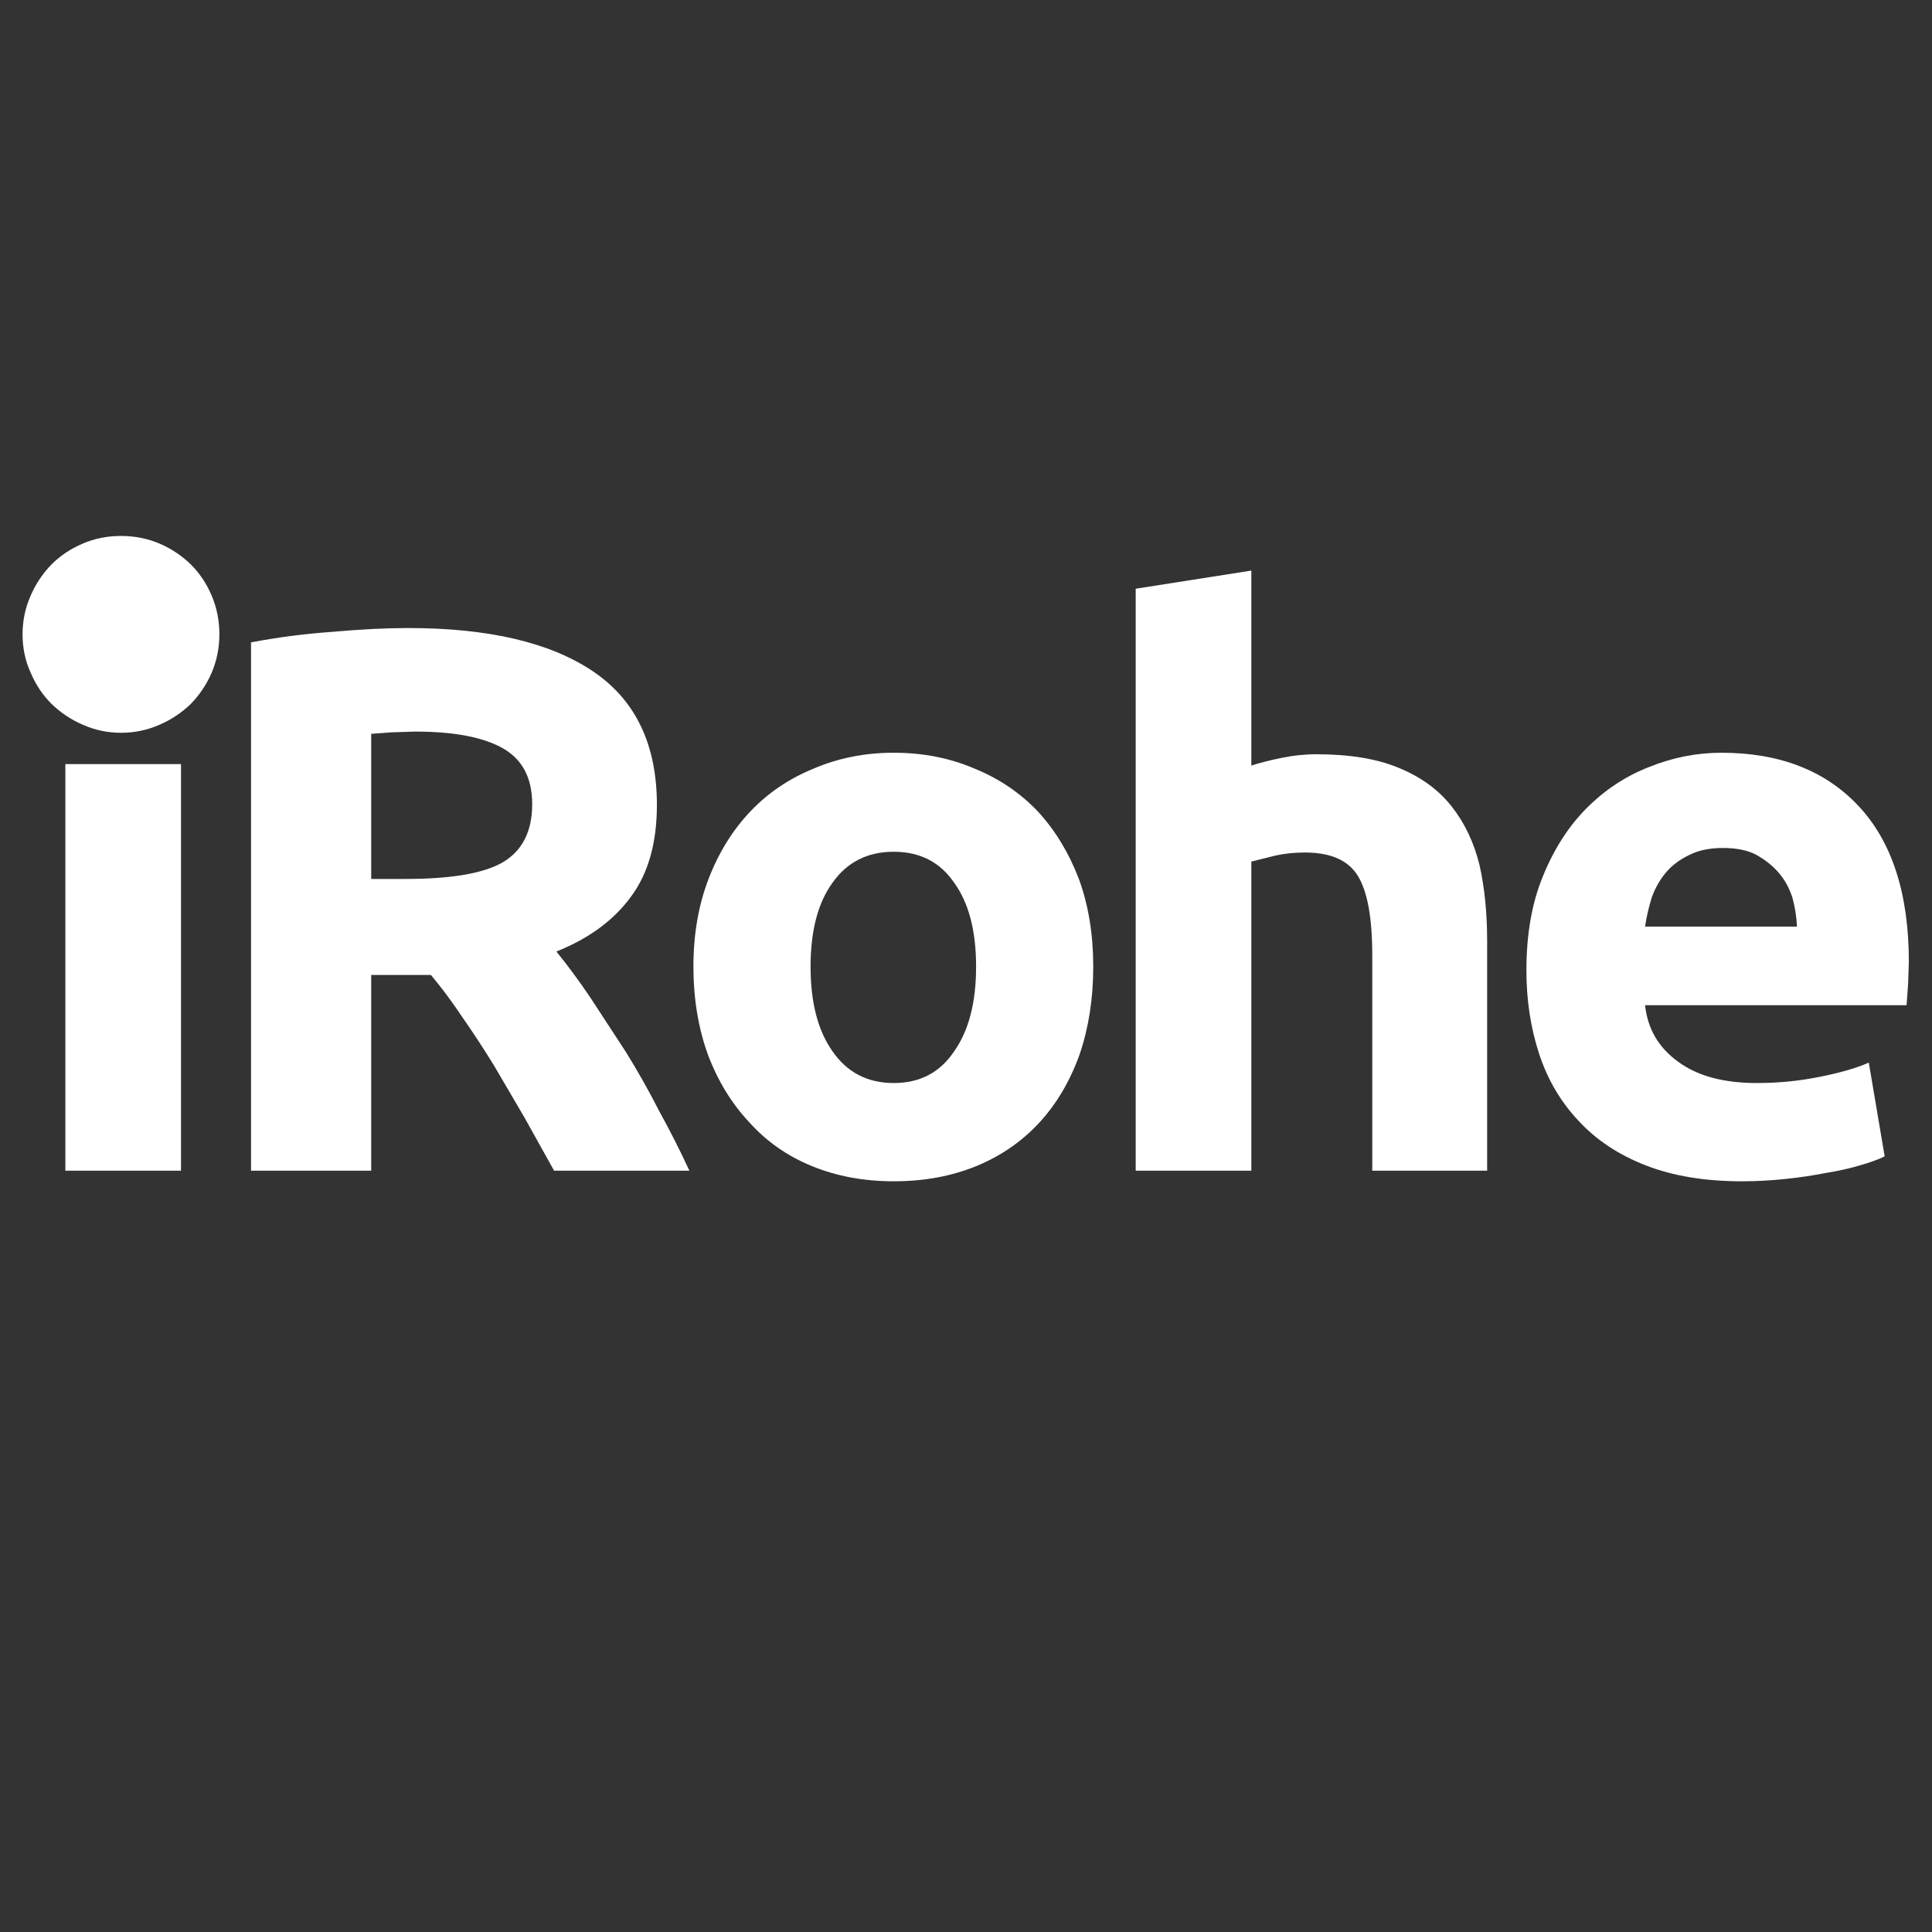
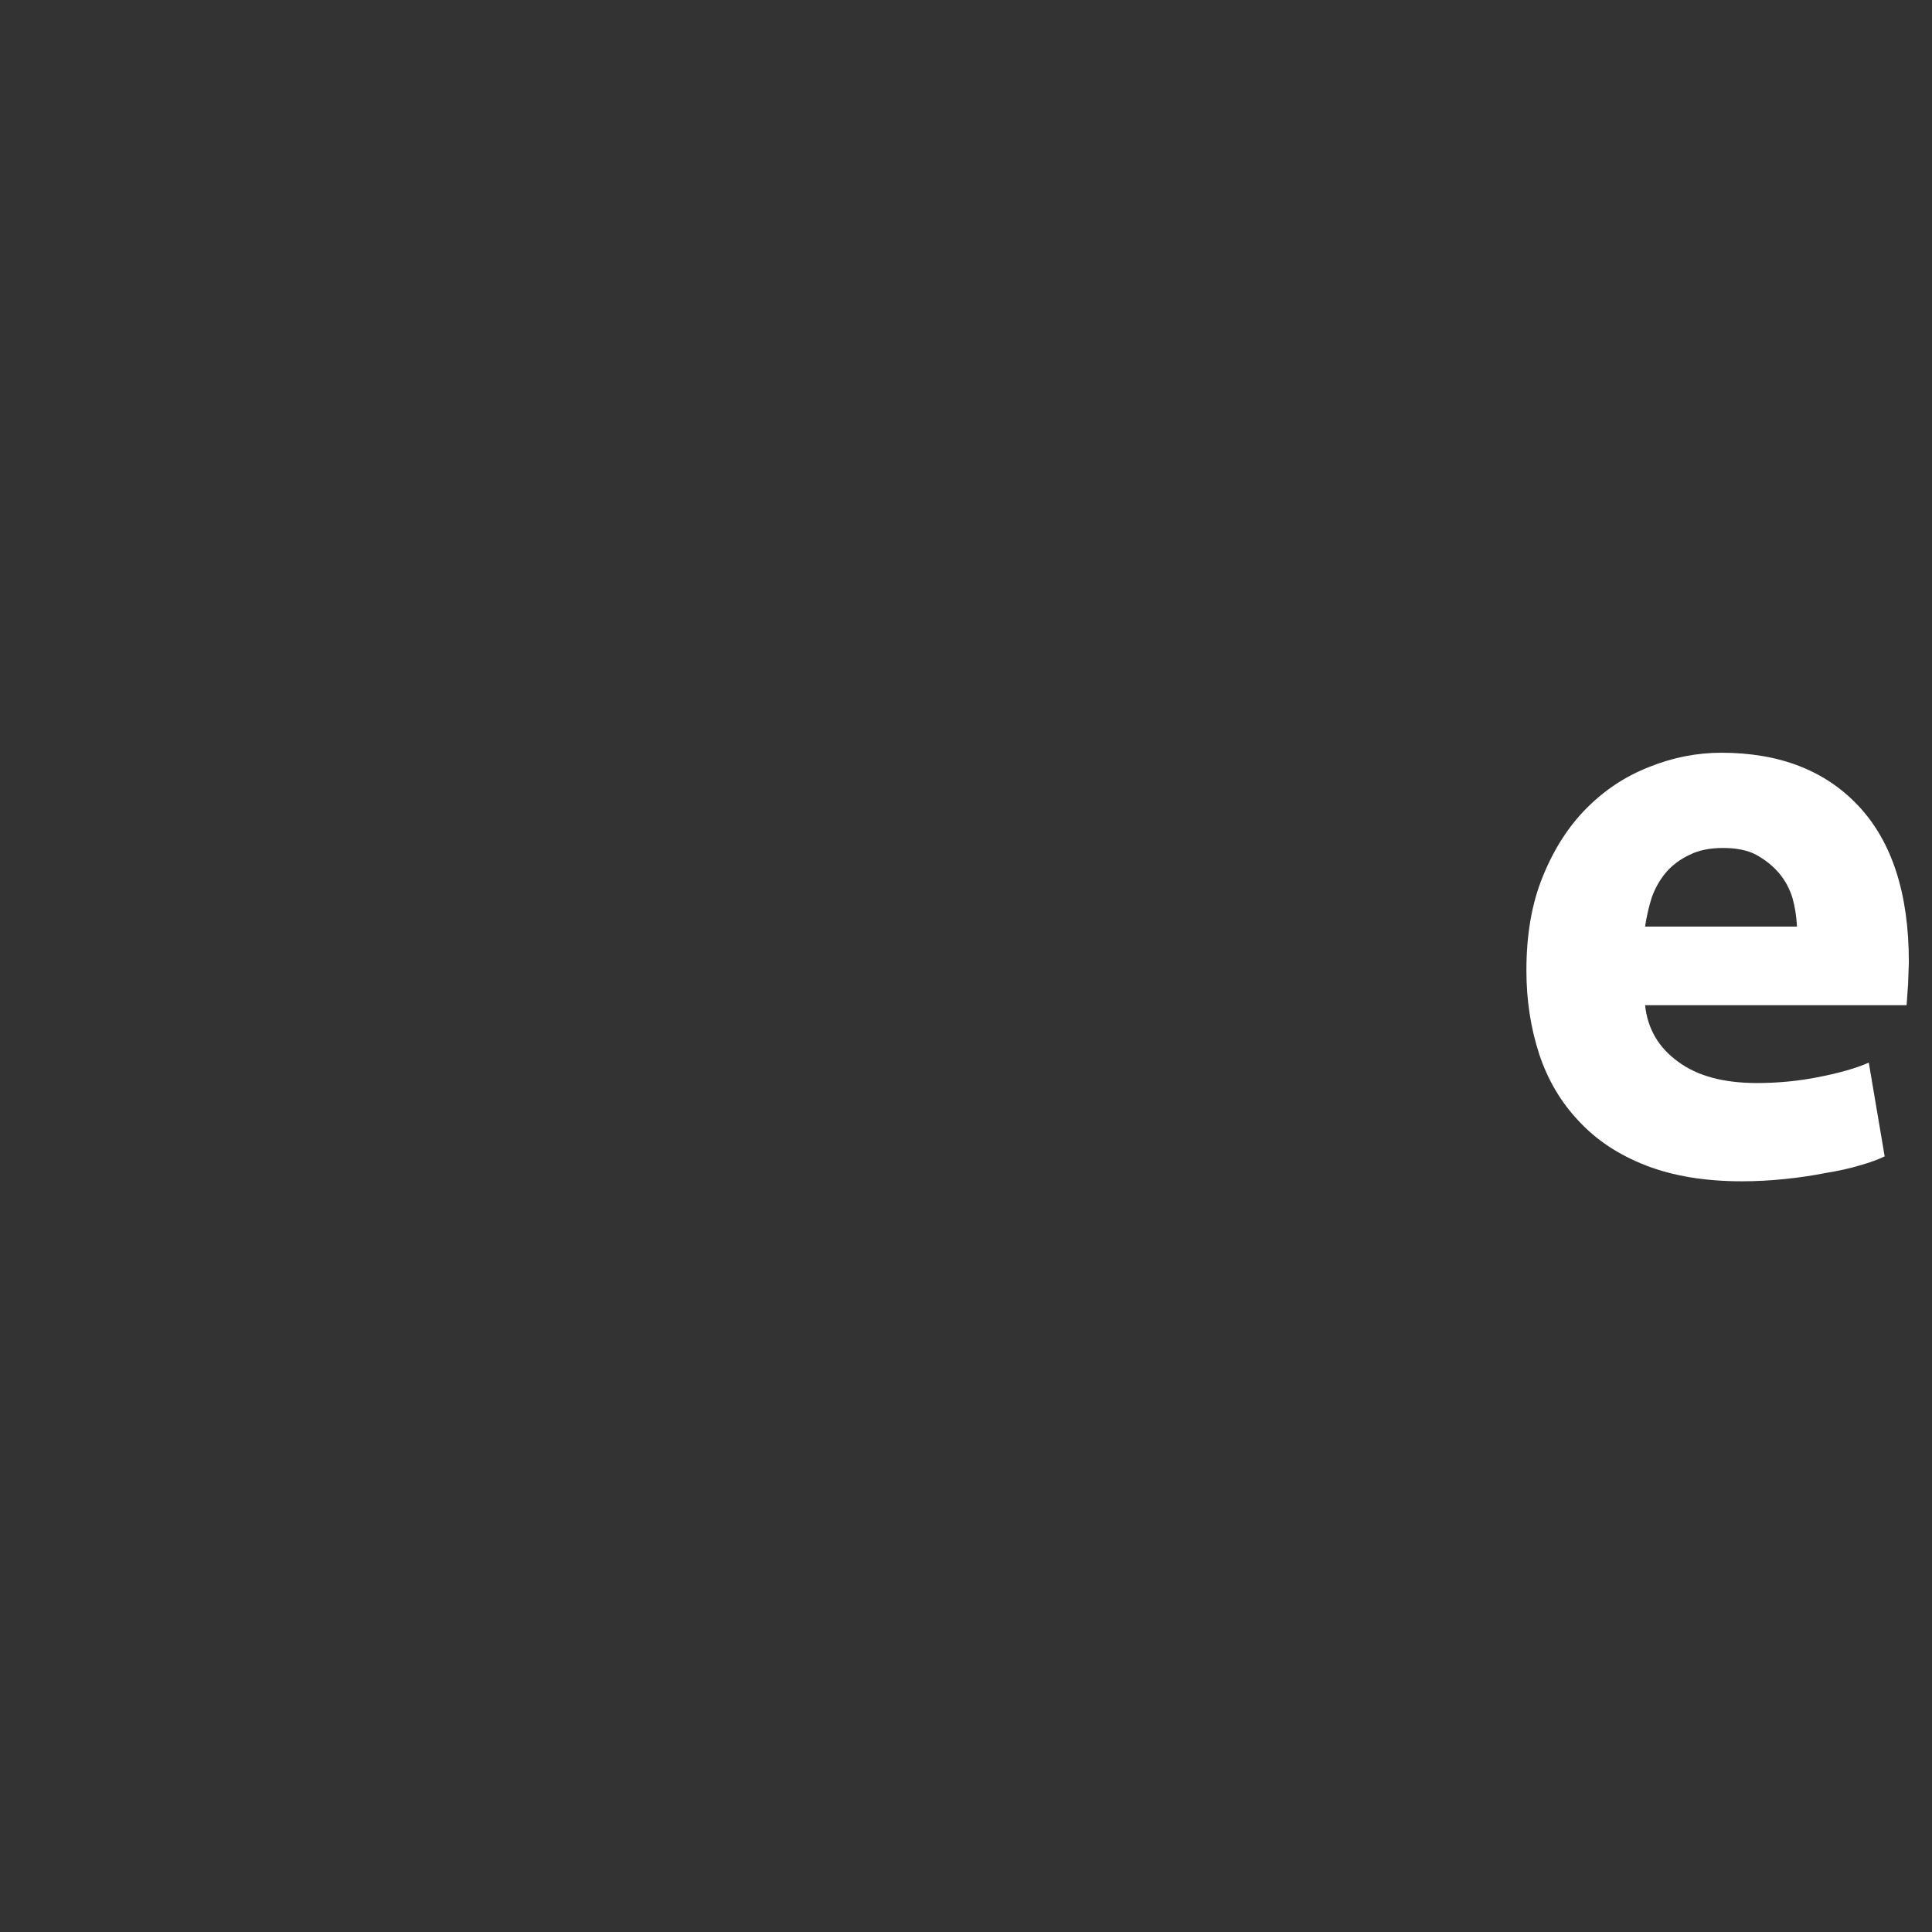
<svg xmlns="http://www.w3.org/2000/svg" version="1.1" id="Layer_1" width="512px" height="512px" xml:space="preserve">
  <rect width="100%" height="100%" fill="#333333" stroke="none" />
  <g id="PathID_13" transform="matrix(-2.129, -1.86138e-007, 0, 2.129, 476.7, -407.25)" opacity="1">
-     <path style="fill:#FFFFFF;fill-opacity:1" d="M204.05 281.5Q201.85 280.55 200.15 278.9Q198.5 277.2 197.55 275Q196.6 272.75 196.6 270.25Q196.6 267.7 197.55 265.45Q198.5 263.2 200.15 261.55Q201.85 259.9 204.05 258.95Q206.3 258 208.85 258Q211.4 258 213.6 258.95Q215.85 259.9 217.5 261.55Q219.15 263.25 220.1 265.45Q221.1 267.7 221.1 270.25Q221.1 272.8 220.1 275Q219.15 277.25 217.5 278.9Q215.8 280.55 213.6 281.5Q211.35 282.5 208.85 282.5Q206.3 282.5 204.05 281.5" />
-   </g>
+     </g>
  <g id="PathID_14" transform="matrix(-2.129, -1.86138e-007, 0, 2.129, 476.7, -407.25)" opacity="1">
</g>
  <g id="PathID_15" transform="matrix(4.006, 0, 0, 4.006, 3.1, 310.25)" opacity="1">
-     <path style="fill:#FFFFFF;fill-opacity:1" d="M11.2 0L3.55 0L3.55 -26.9L11.2 -26.9L11.2 0M11.9 -34.7Q11.9 -32.6 10.55 -31.4Q9.2 -30.2 7.35 -30.2Q5.5 -30.2 4.15 -31.4Q2.8 -32.6 2.8 -34.7Q2.8 -36.8 4.15 -38Q5.5 -39.2 7.35 -39.2Q9.2 -39.2 10.55 -38Q11.9 -36.8 11.9 -34.7" />
-   </g>
+     </g>
  <g id="PathID_16" transform="matrix(4.006, 0, 0, 4.006, 3.1, 310.25)" opacity="1">
</g>
  <g id="PathID_17" transform="matrix(4.006, 0, 0, 4.006, 50.1, 310.25)" opacity="1">
-     <path style="fill:#FFFFFF;fill-opacity:1" d="M14.5 -35.9Q22.45 -35.9 26.7 -33.05Q30.95 -30.2 30.95 -24.2Q30.95 -20.45 29.25 -18.15Q27.55 -15.8 24.3 -14.5Q25.4 -13.15 26.55 -11.45L28.9 -7.85Q30.05 -6 31.1 -3.95Q32.2 -1.95 33.1 0L24.15 0L22.2 -3.5L20.15 -7Q19.1 -8.7 18.05 -10.2Q17.05 -11.7 16 -12.95L12.05 -12.95L12.05 0L4.1 0L4.1 -34.95Q6.7 -35.45 9.5 -35.65Q12.3 -35.9 14.5 -35.9M14.95 -29.05L13.4 -29L12.05 -28.9L12.05 -19.3L14.3 -19.3Q18.85 -19.3 20.75 -20.4Q22.7 -21.55 22.7 -24.25Q22.7 -26.85 20.75 -27.95Q18.8 -29.05 14.95 -29.05" />
-   </g>
+     </g>
  <g id="PathID_18" transform="matrix(4.006, 0, 0, 4.006, 50.1, 310.25)" opacity="1">
</g>
  <g id="PathID_19" transform="matrix(4.006, 0, 0, 4.006, 174.55, 310.25)" opacity="1">
-     <path style="fill:#FFFFFF;fill-opacity:1" d="M28.75 -13.5Q28.75 -10.35 27.85 -7.7Q26.9 -5.05 25.2 -3.2Q23.45 -1.3 21 -0.3Q18.55 0.7 15.55 0.7Q12.6 0.7 10.15 -0.3Q7.7 -1.3 6 -3.2Q4.25 -5.05 3.25 -7.7Q2.3 -10.35 2.3 -13.5Q2.3 -16.7 3.3 -19.3Q4.3 -21.9 6.05 -23.75Q7.8 -25.6 10.25 -26.6Q12.7 -27.65 15.55 -27.65Q18.45 -27.65 20.9 -26.6Q23.35 -25.6 25.1 -23.75Q26.8 -21.9 27.8 -19.3Q28.75 -16.7 28.75 -13.5M21 -13.5Q21 -17.05 19.55 -19.05Q18.15 -21.1 15.55 -21.1Q12.95 -21.1 11.5 -19.05Q10.05 -17.05 10.05 -13.5Q10.05 -9.95 11.5 -7.9Q12.95 -5.8 15.55 -5.8Q18.15 -5.8 19.55 -7.9Q21 -9.95 21 -13.5" />
-   </g>
+     </g>
  <g id="PathID_20" transform="matrix(4.006, 0, 0, 4.006, 174.55, 310.25)" opacity="1">
</g>
  <g id="PathID_21" transform="matrix(4.006, 0, 0, 4.006, 286.75, 310.25)" opacity="1">
-     <path style="fill:#FFFFFF;fill-opacity:1" d="M3.55 0L3.55 -38.5L11.2 -39.7L11.2 -26.8Q11.95 -27.05 13.15 -27.3Q14.35 -27.55 15.5 -27.55Q18.8 -27.55 20.95 -26.65Q23.15 -25.75 24.45 -24.1Q25.75 -22.45 26.3 -20.2Q26.8 -17.95 26.8 -15.2L26.8 0L19.2 0L19.2 -14.25Q19.2 -17.95 18.25 -19.5Q17.3 -21.05 14.75 -21.05Q13.7 -21.05 12.8 -20.85L11.2 -20.45L11.2 0L3.55 0" />
-   </g>
+     </g>
  <g id="PathID_22" transform="matrix(4.006, 0, 0, 4.006, 286.75, 310.25)" opacity="1">
</g>
  <g id="PathID_23" transform="matrix(4.006, 0, 0, 4.006, 395.3, 310.25)" opacity="1">
    <path style="fill:#FFFFFF;fill-opacity:1" d="M2.3 -13.25Q2.3 -16.85 3.4 -19.5Q4.5 -22.2 6.3 -24Q8.1 -25.8 10.4 -26.7Q12.75 -27.65 15.2 -27.65Q20.95 -27.65 24.25 -24.15Q27.6 -20.6 27.6 -13.8L27.55 -12.35L27.45 -10.95L10.15 -10.95Q10.4 -8.6 12.35 -7.2Q14.25 -5.8 17.55 -5.8Q19.65 -5.8 21.65 -6.2Q23.7 -6.6 24.95 -7.15L26 -0.95Q25.4 -0.65 24.35 -0.35Q23.35 -0.05 22.1 0.15Q20.85 0.4 19.4 0.55Q17.95 0.7 16.55 0.7Q12.9 0.7 10.2 -0.35Q7.5 -1.4 5.75 -3.3Q4 -5.15 3.15 -7.7Q2.3 -10.3 2.3 -13.25M20.2 -16.15Q20.15 -17.15 19.9 -18.05Q19.6 -19 19 -19.7Q18.4 -20.4 17.5 -20.9Q16.65 -21.35 15.3 -21.35Q14 -21.35 13.1 -20.9Q12.15 -20.45 11.55 -19.75Q10.95 -19.05 10.6 -18.1Q10.3 -17.15 10.15 -16.15L20.2 -16.15" />
  </g>
  <g id="PathID_24" transform="matrix(4.006, 0, 0, 4.006, 395.3, 310.25)" opacity="1">
</g>
</svg>